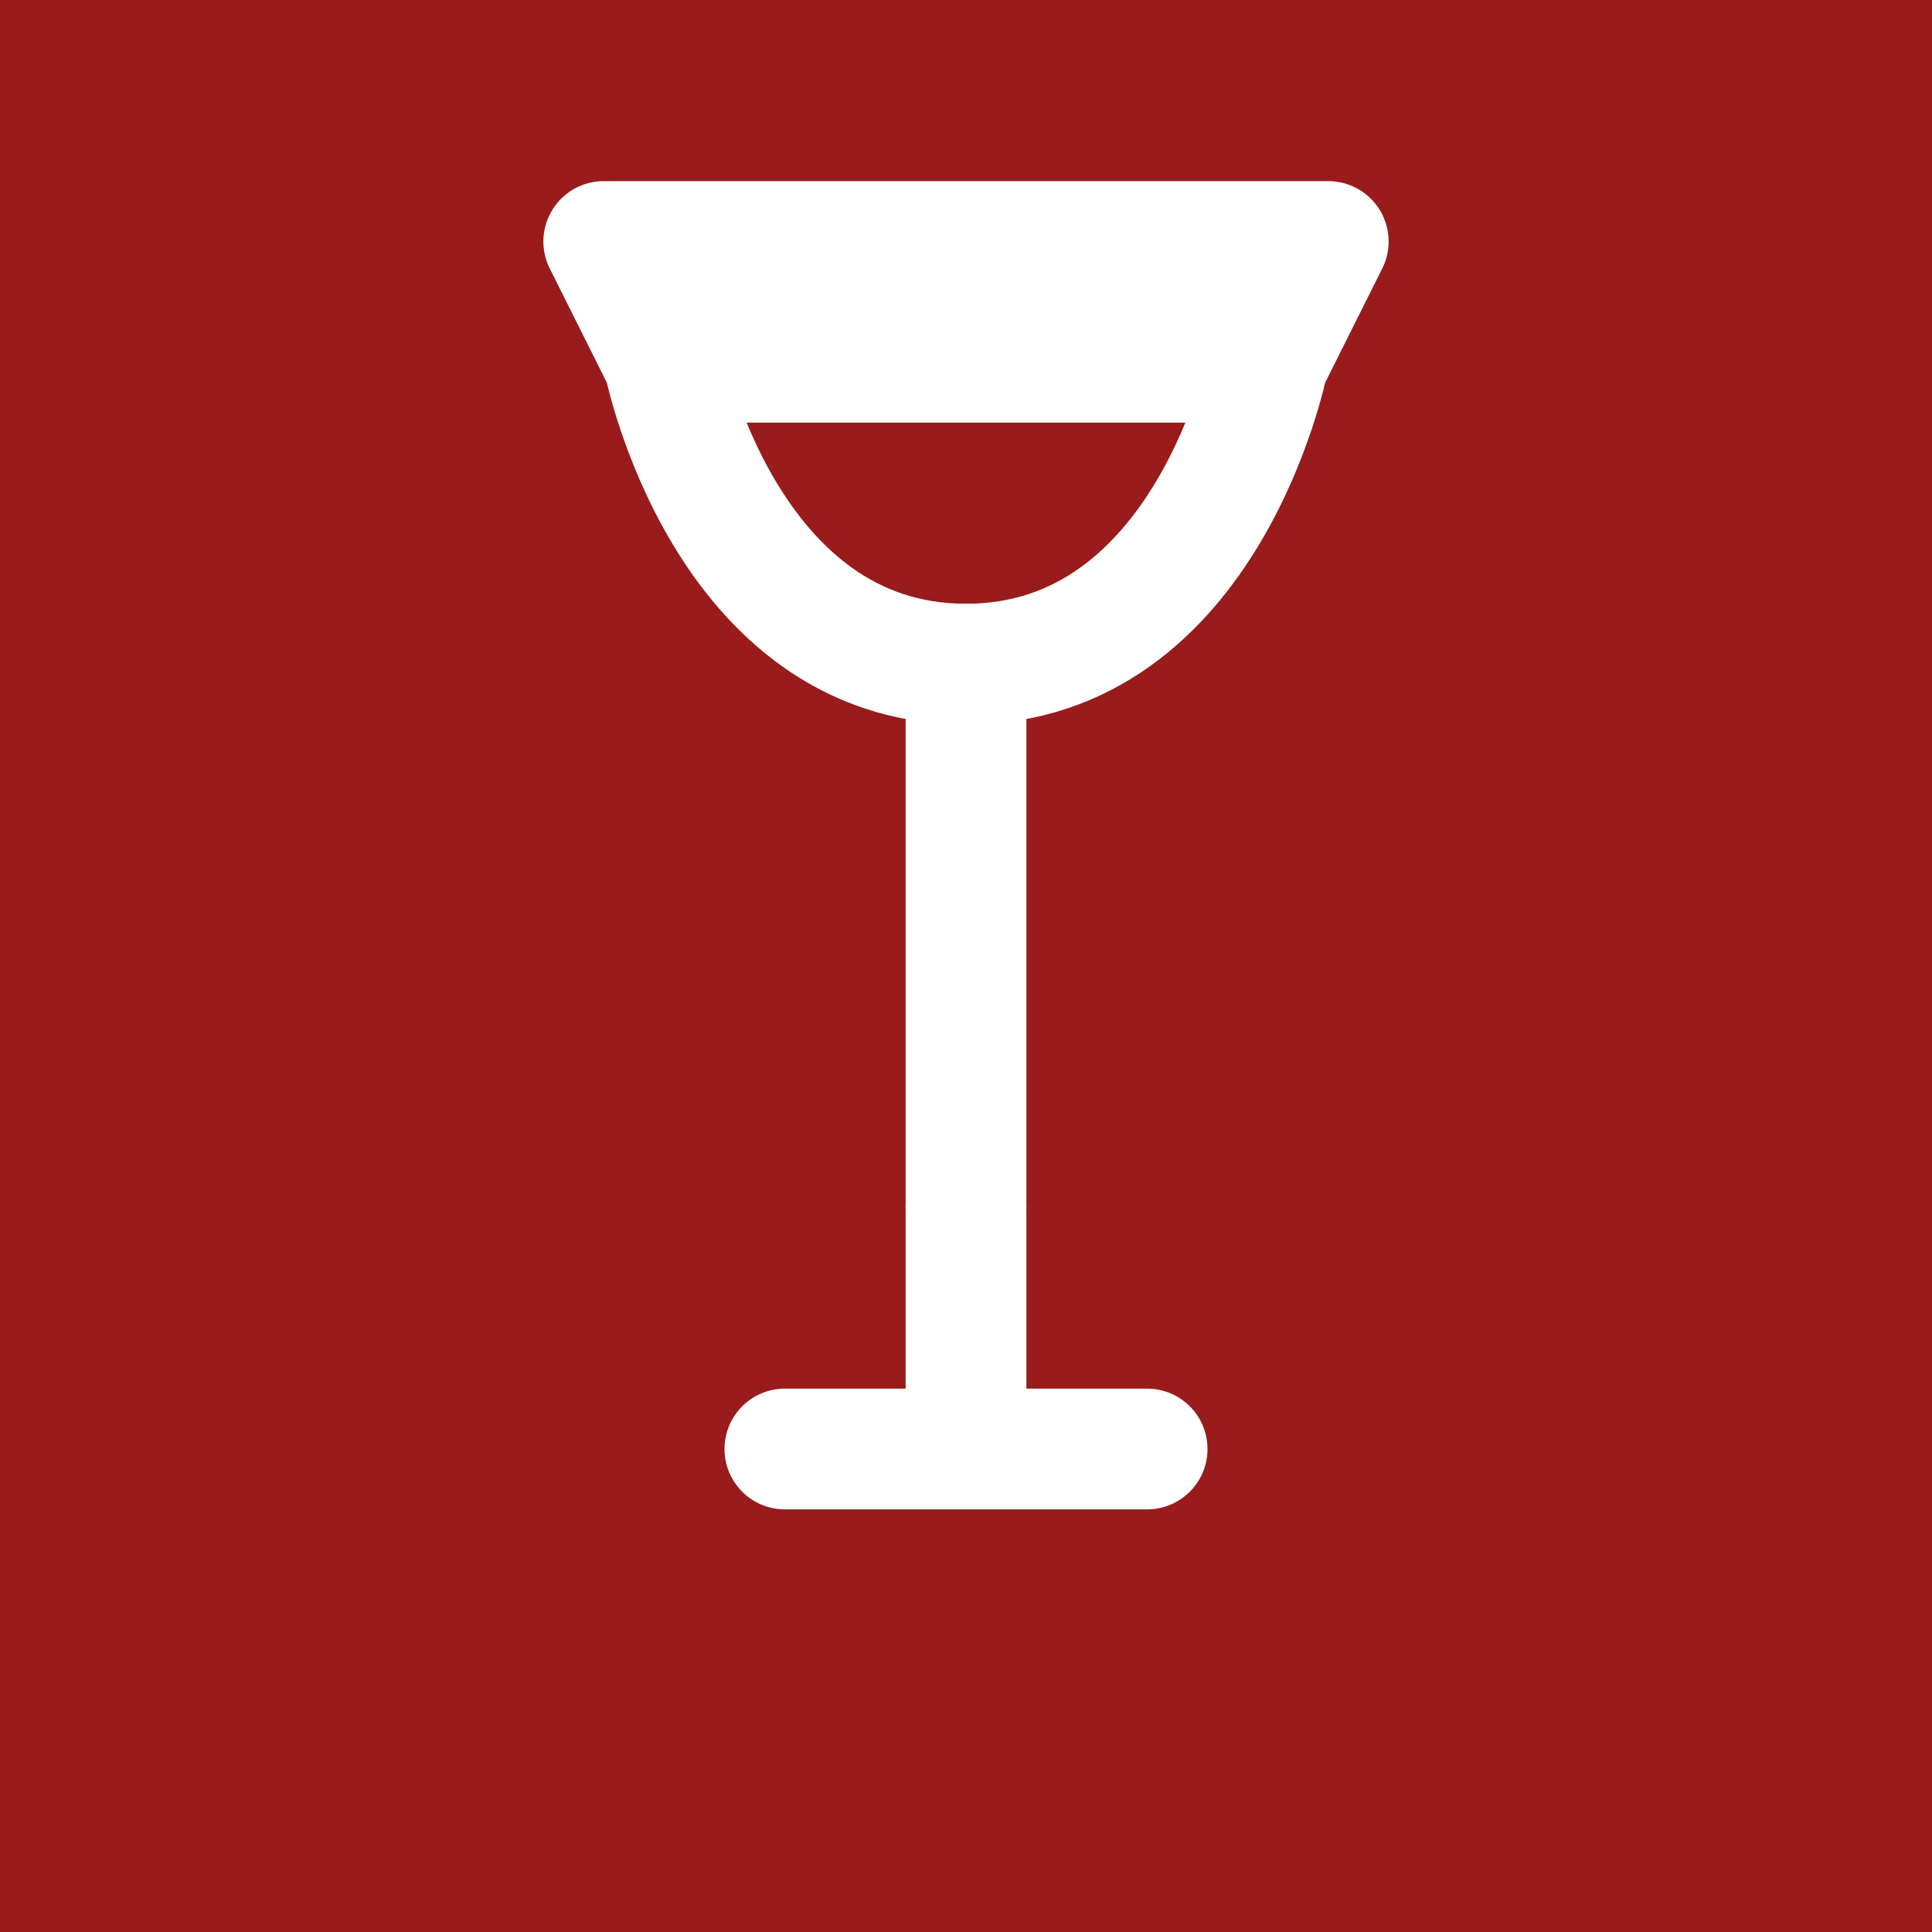
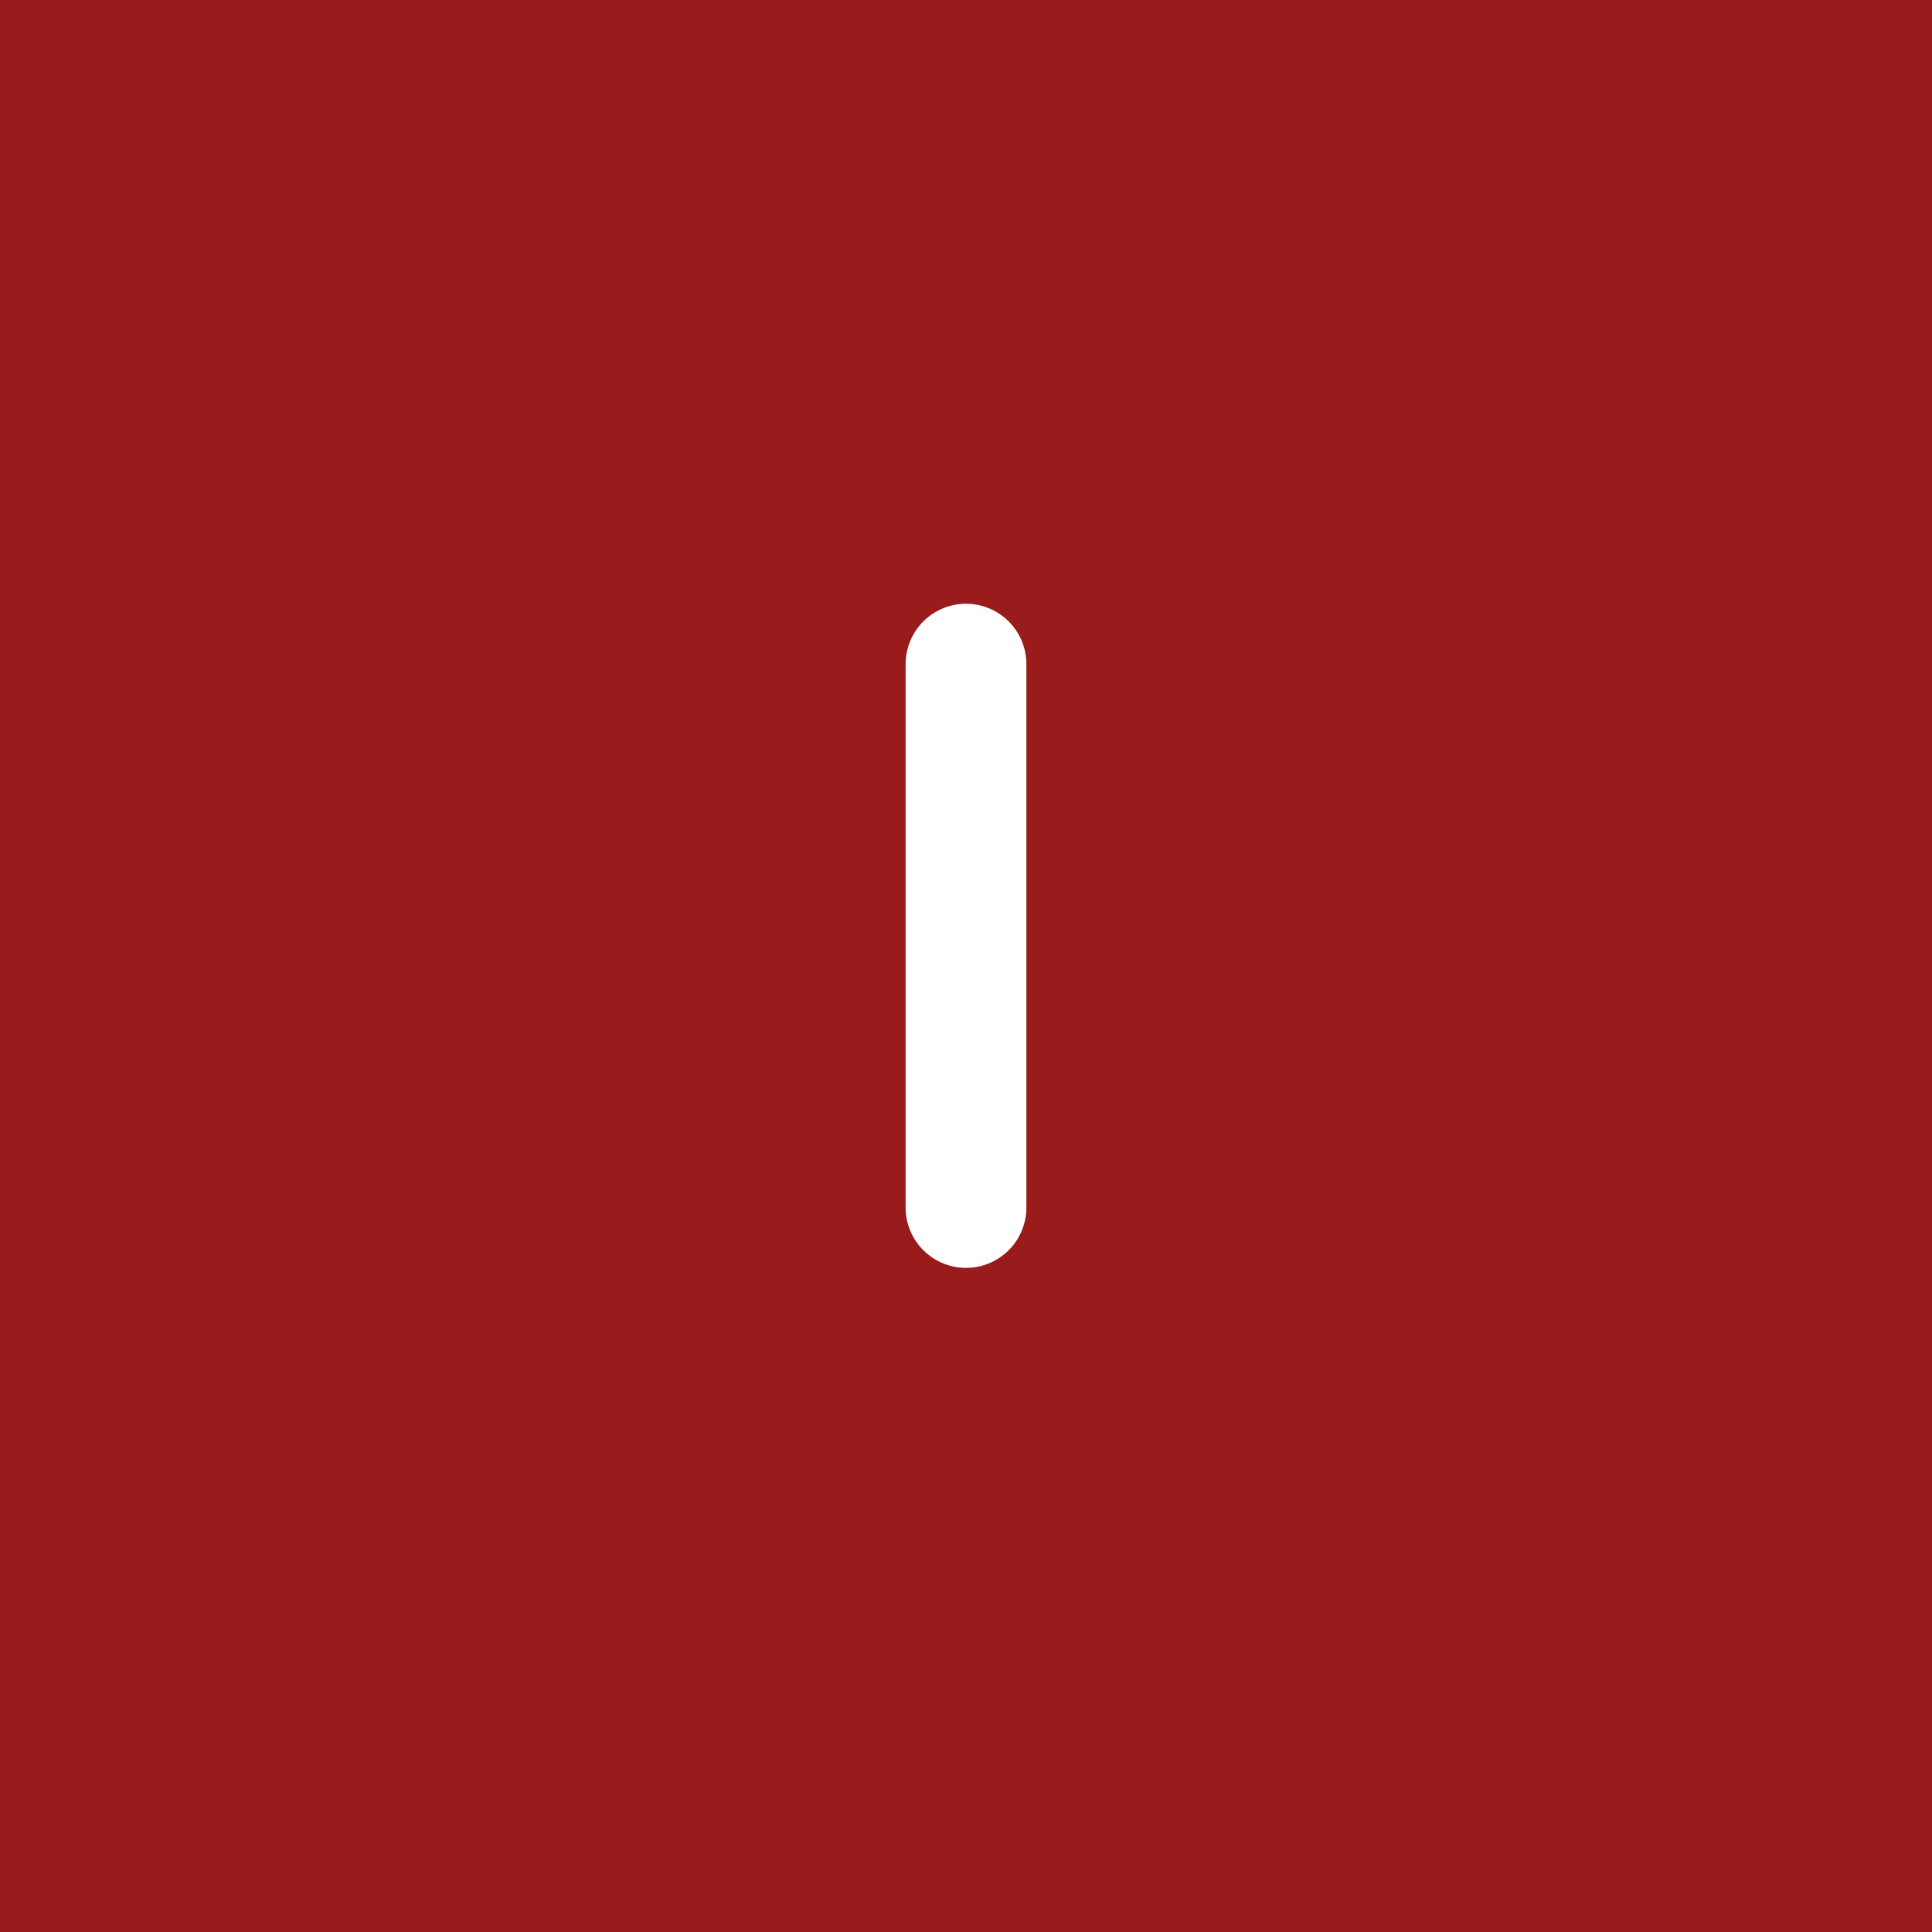
<svg xmlns="http://www.w3.org/2000/svg" width="512" height="512" viewBox="0 0 512 512" fill="none">
  <rect width="512" height="512" fill="#991B1B" />
-   <path d="M256 384V320M208 384H304M176 96C176 96 192 176 256 176C320 176 336 96 336 96M176 96H336M176 96L160 64H352L336 96" stroke="white" stroke-width="32" stroke-linecap="round" stroke-linejoin="round" />
  <path d="M256 176V320" stroke="white" stroke-width="32" stroke-linecap="round" stroke-linejoin="round" />
</svg>